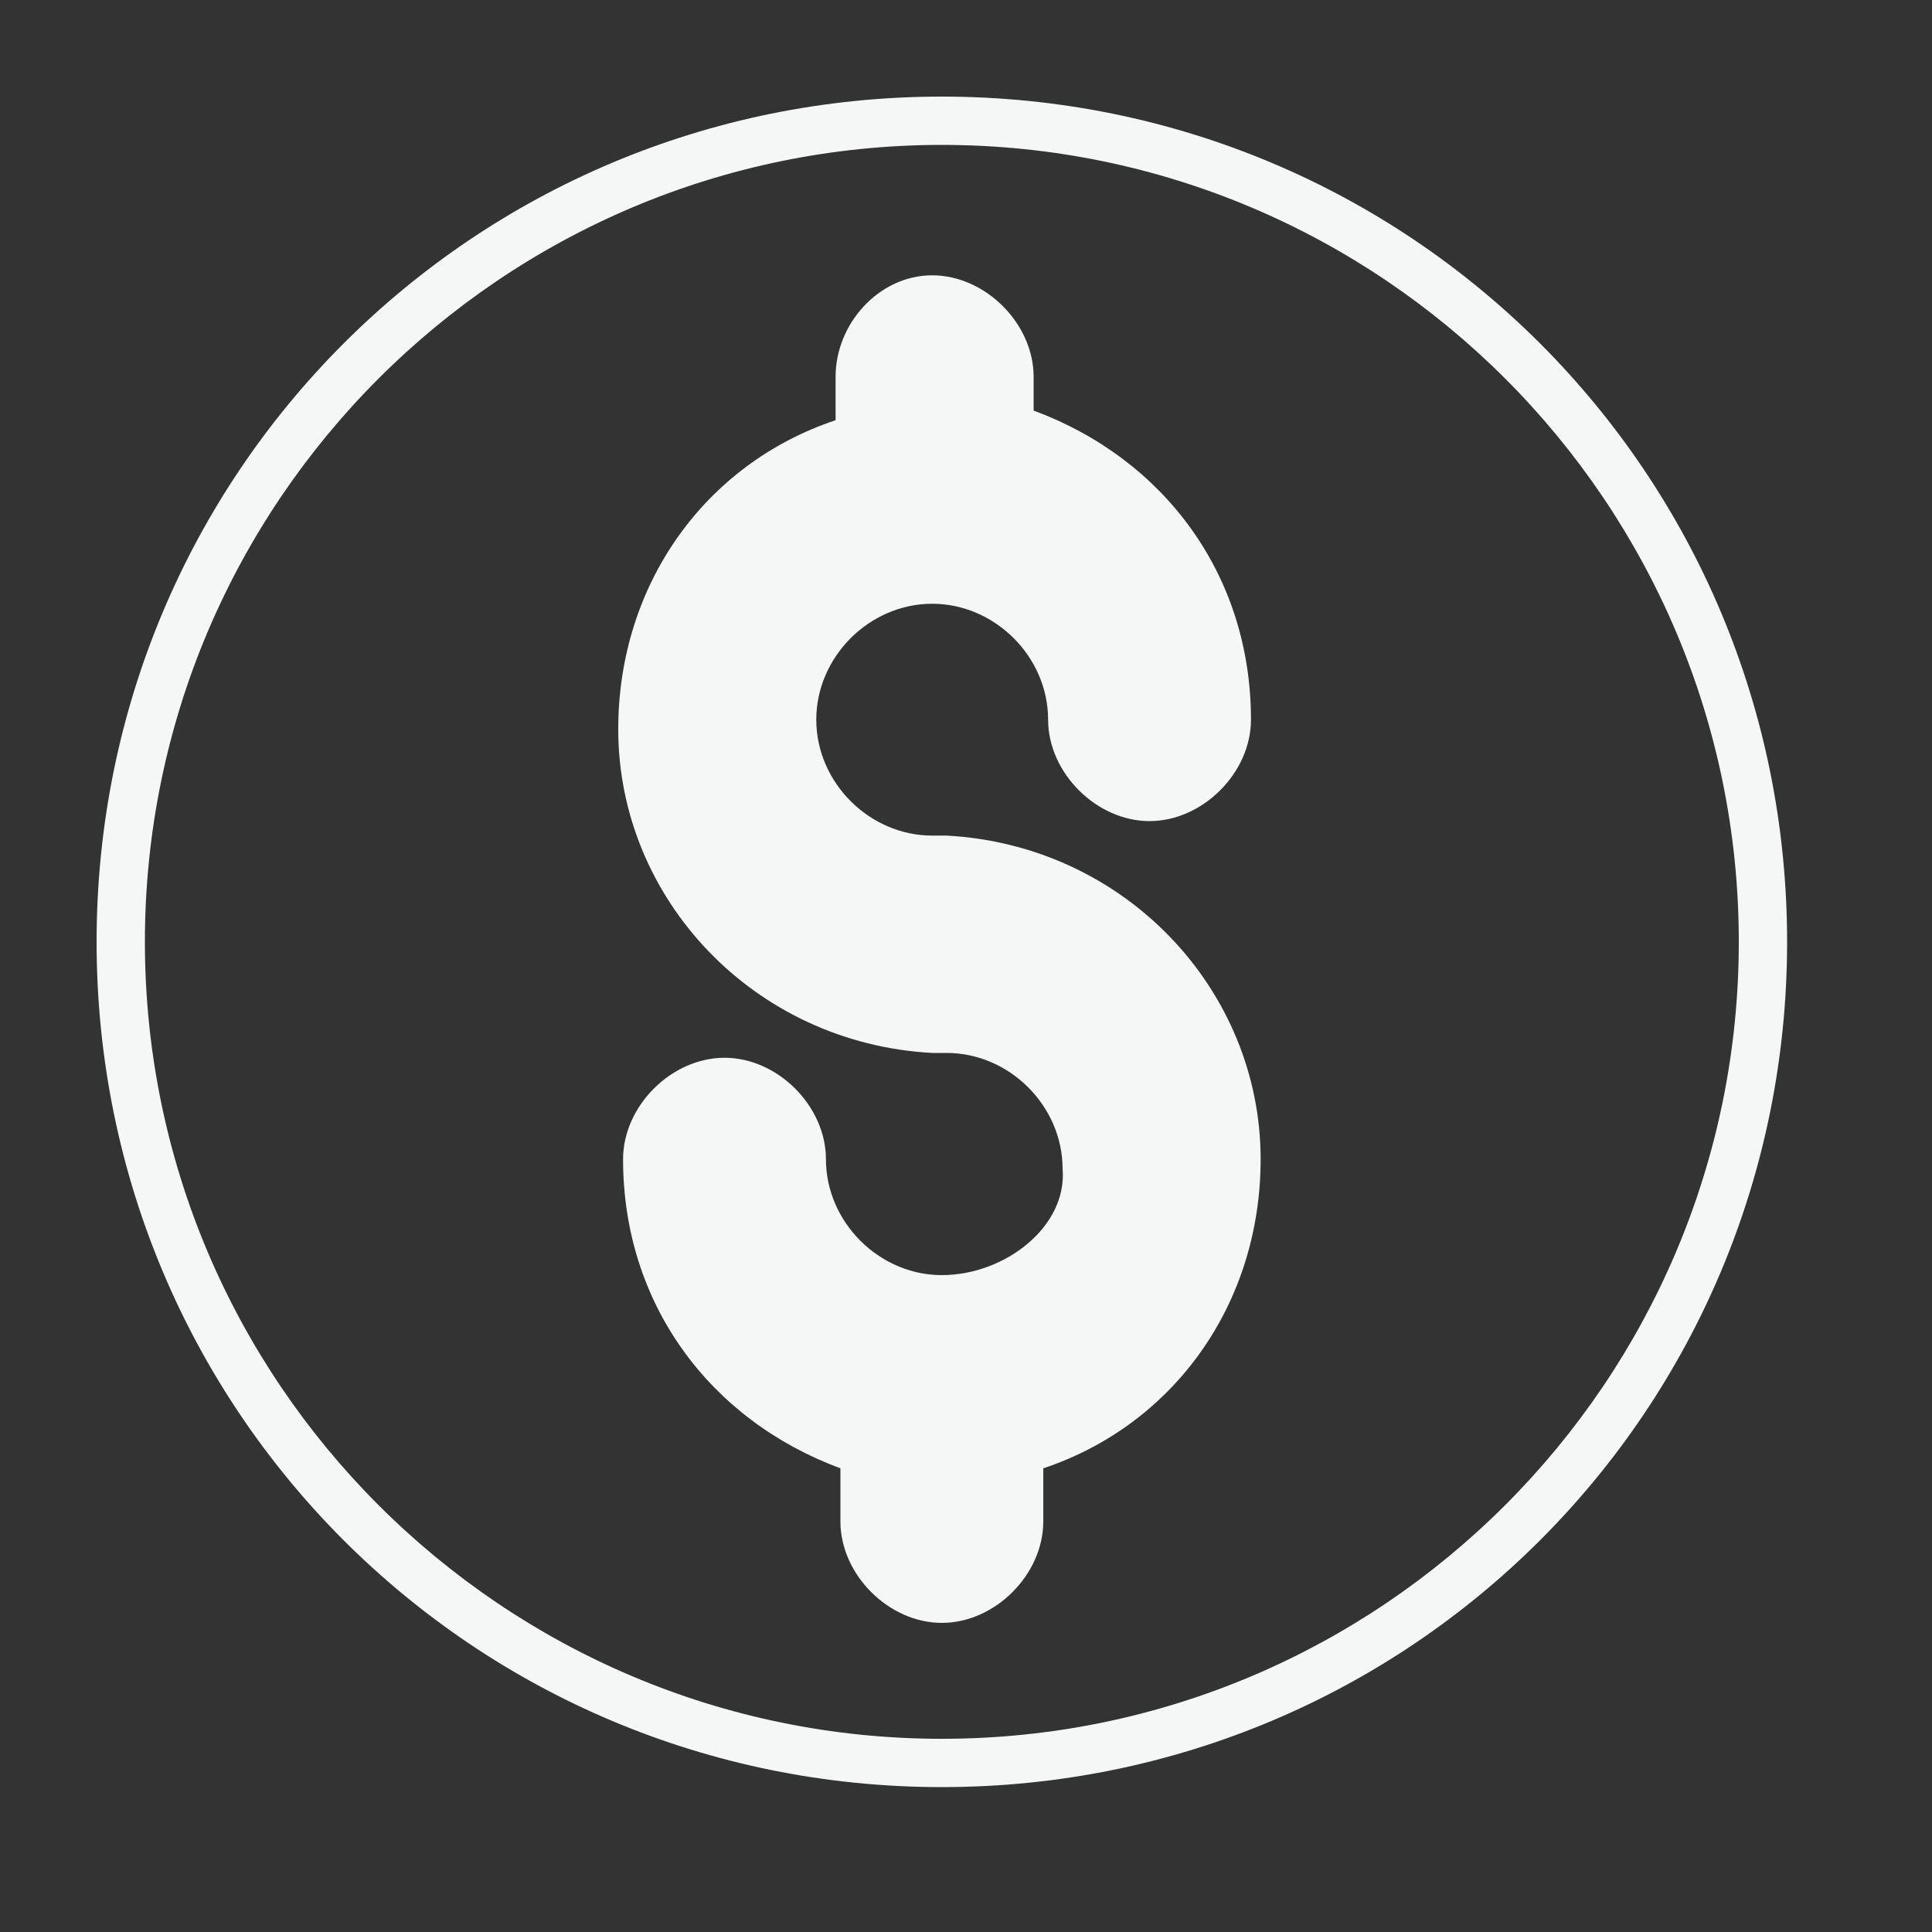
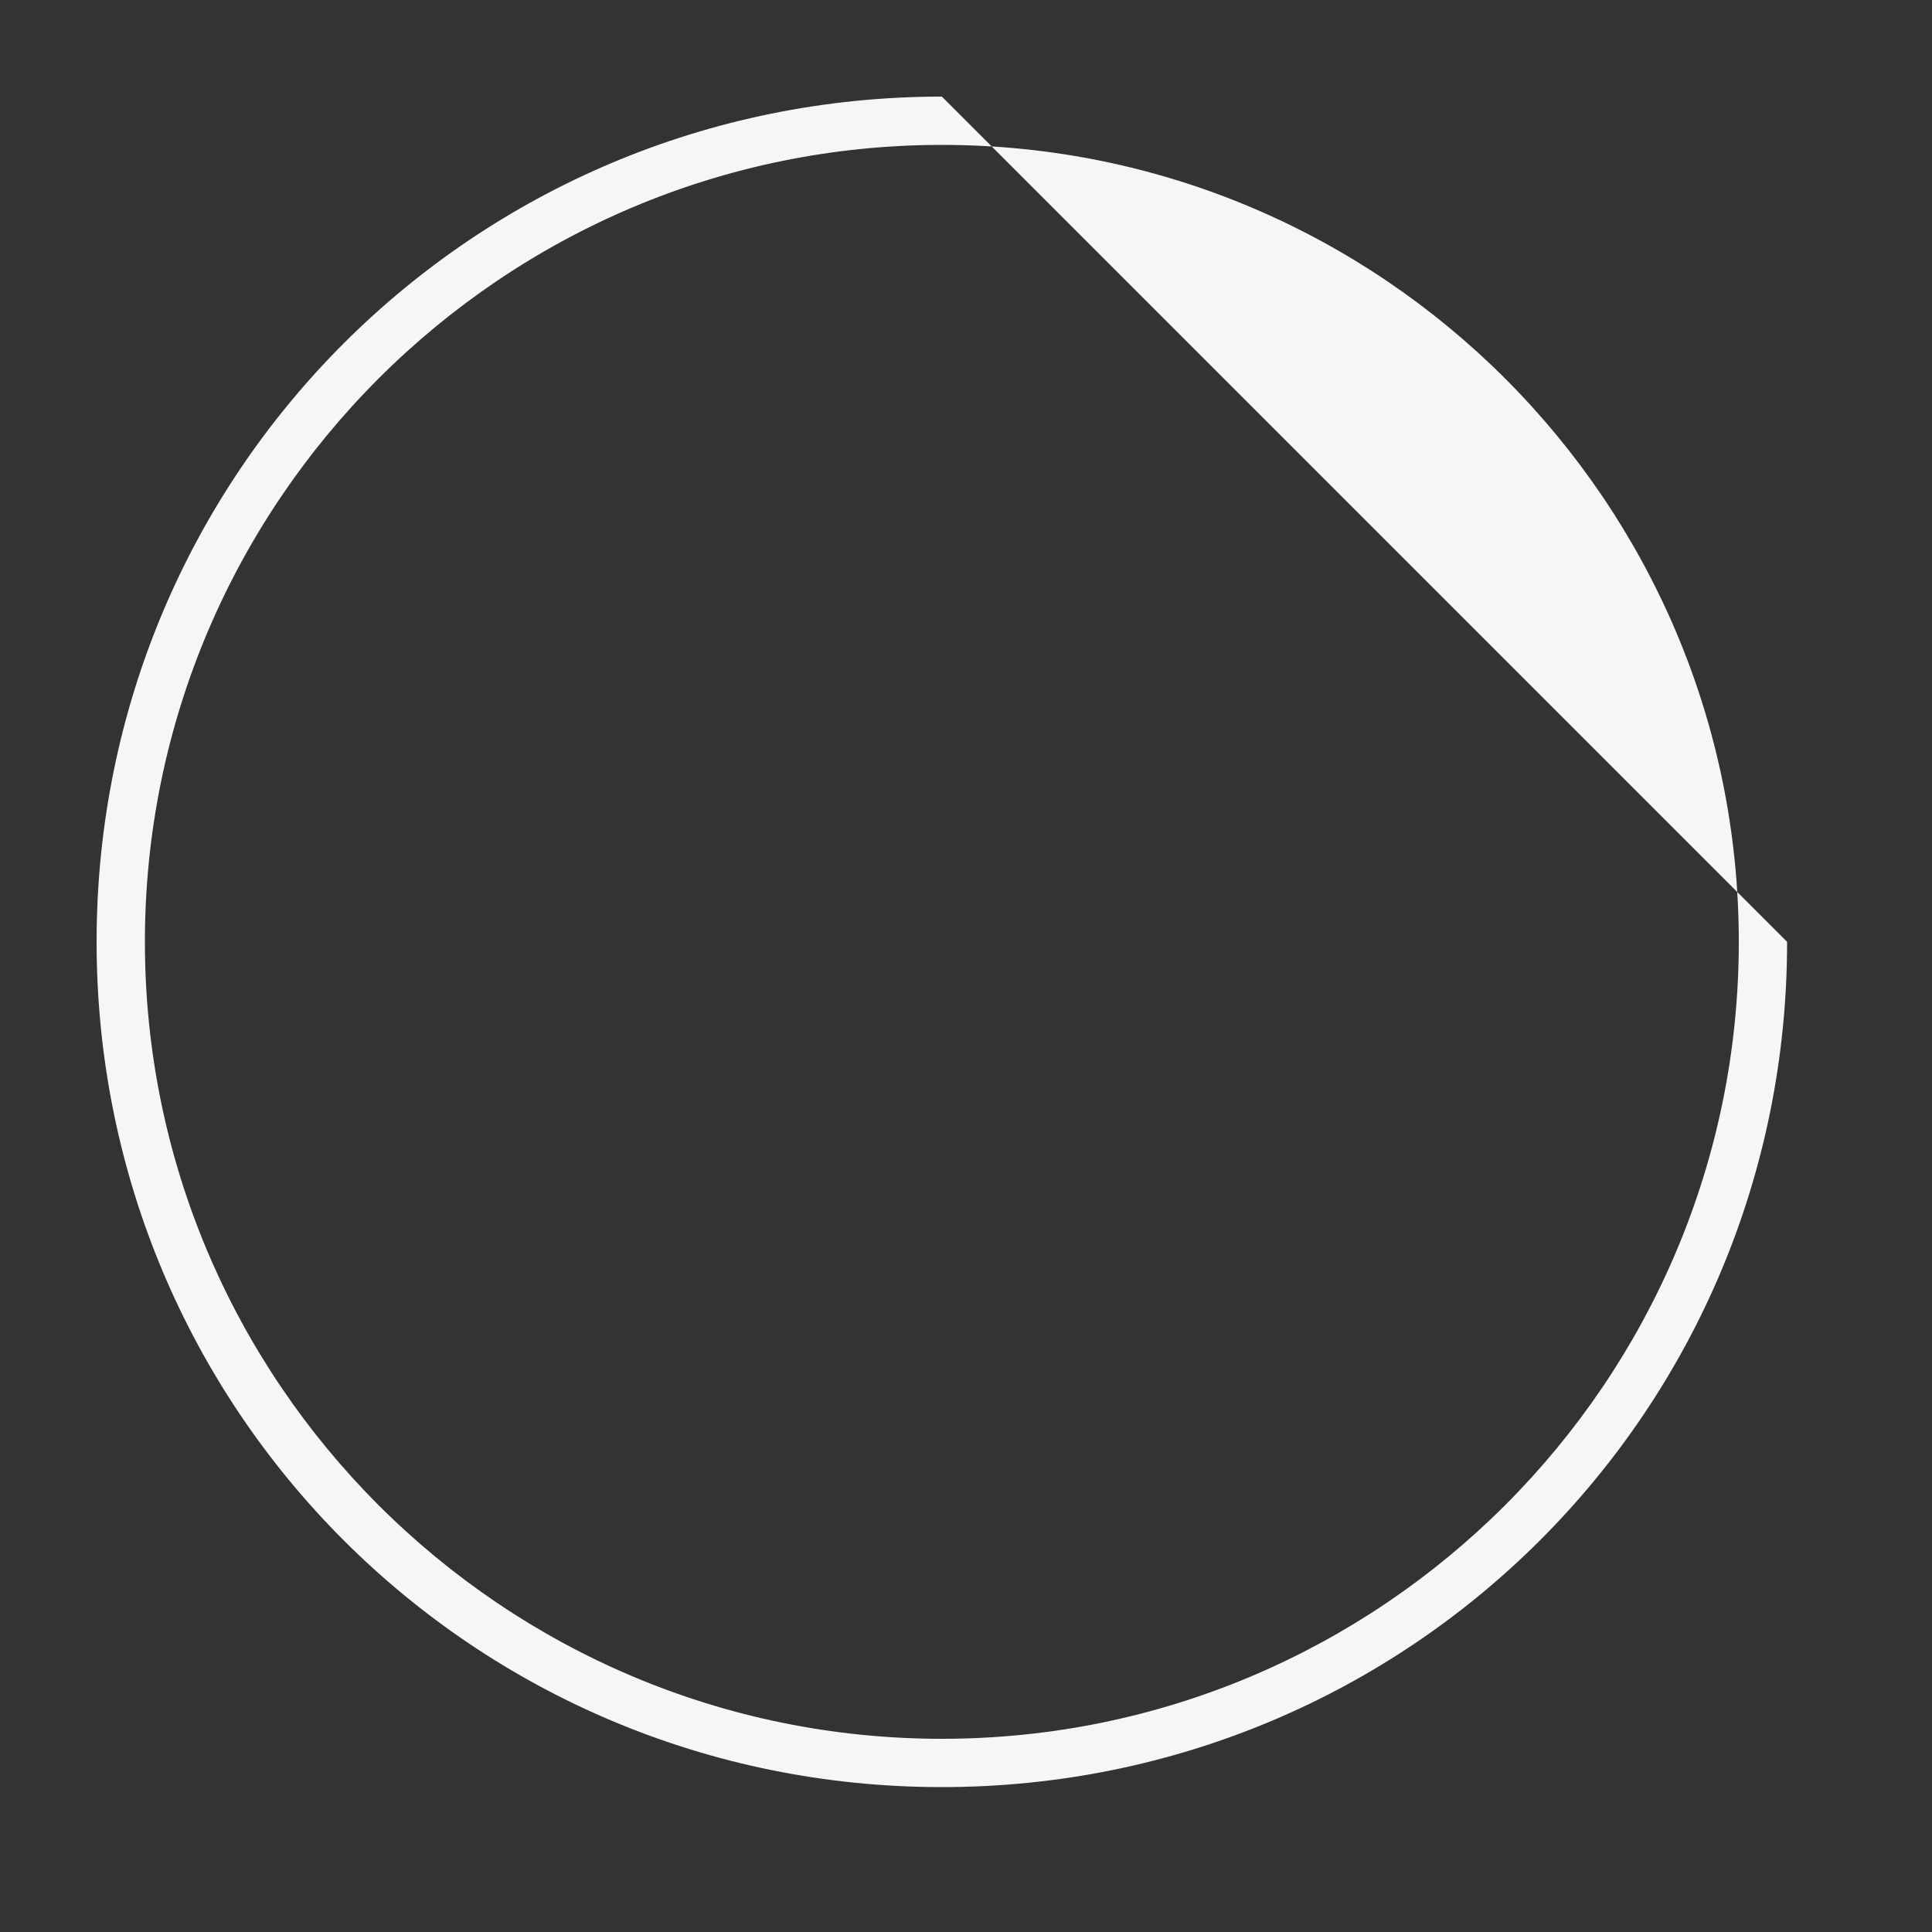
<svg xmlns="http://www.w3.org/2000/svg" version="1.0" id="Layer_1" x="0px" y="0px" width="40px" height="40px" viewBox="0 0 40 40" enable-background="new 0 0 40 40" xml:space="preserve">
  <rect x="0" y="0" width="40" height="40" fill="#333333" stroke="none" />
-   <path fill="#F5F7F7" d="M19.5,2C9.8,2,2,9.8,2,19.5S9.8,37,19.5,37S37,29.2,37,19.5S29.2,2,19.5,2z M19.5,36C10.4,36,3,28.6,3,19.5  S10.4,3,19.5,3S36,10.4,36,19.5S28.6,36,19.5,36z" />
-   <path id="Daneros" fill="#F5F7F7" d="M19.5,26.4c-1.3,0-2.4-1.1-2.4-2.4c0-1.1-1-2.1-2.1-2.1s-2.1,1-2.1,2.1c0,3,1.8,5.4,4.5,6.4  v1.1c0,1.1,1,2.1,2.1,2.1s2.1-1,2.1-2.1v-1.1c2.7-0.9,4.5-3.4,4.5-6.4c0-3.5-2.8-6.5-6.5-6.7c-0.1,0-0.1,0-0.3,0  c-1.3,0-2.4-1.1-2.4-2.4s1.1-2.4,2.4-2.4c1.3,0,2.4,1.1,2.4,2.4c0,1.1,1,2.1,2.1,2.1s2.1-1,2.1-2.1c0-3-1.8-5.4-4.5-6.4V7.8  c0-1.1-1-2.1-2.1-2.1s-2,1-2,2.1v0.9c-2.7,0.9-4.5,3.4-4.5,6.4c0,3.5,2.8,6.5,6.5,6.7c0.1,0,0.1,0,0.3,0c1.3,0,2.4,1.1,2.4,2.4  C22.1,25.4,20.8,26.4,19.5,26.4z" />
+   <path fill="#F5F7F7" d="M19.5,2C9.8,2,2,9.8,2,19.5S9.8,37,19.5,37S37,29.2,37,19.5z M19.5,36C10.4,36,3,28.6,3,19.5  S10.4,3,19.5,3S36,10.4,36,19.5S28.6,36,19.5,36z" />
</svg>